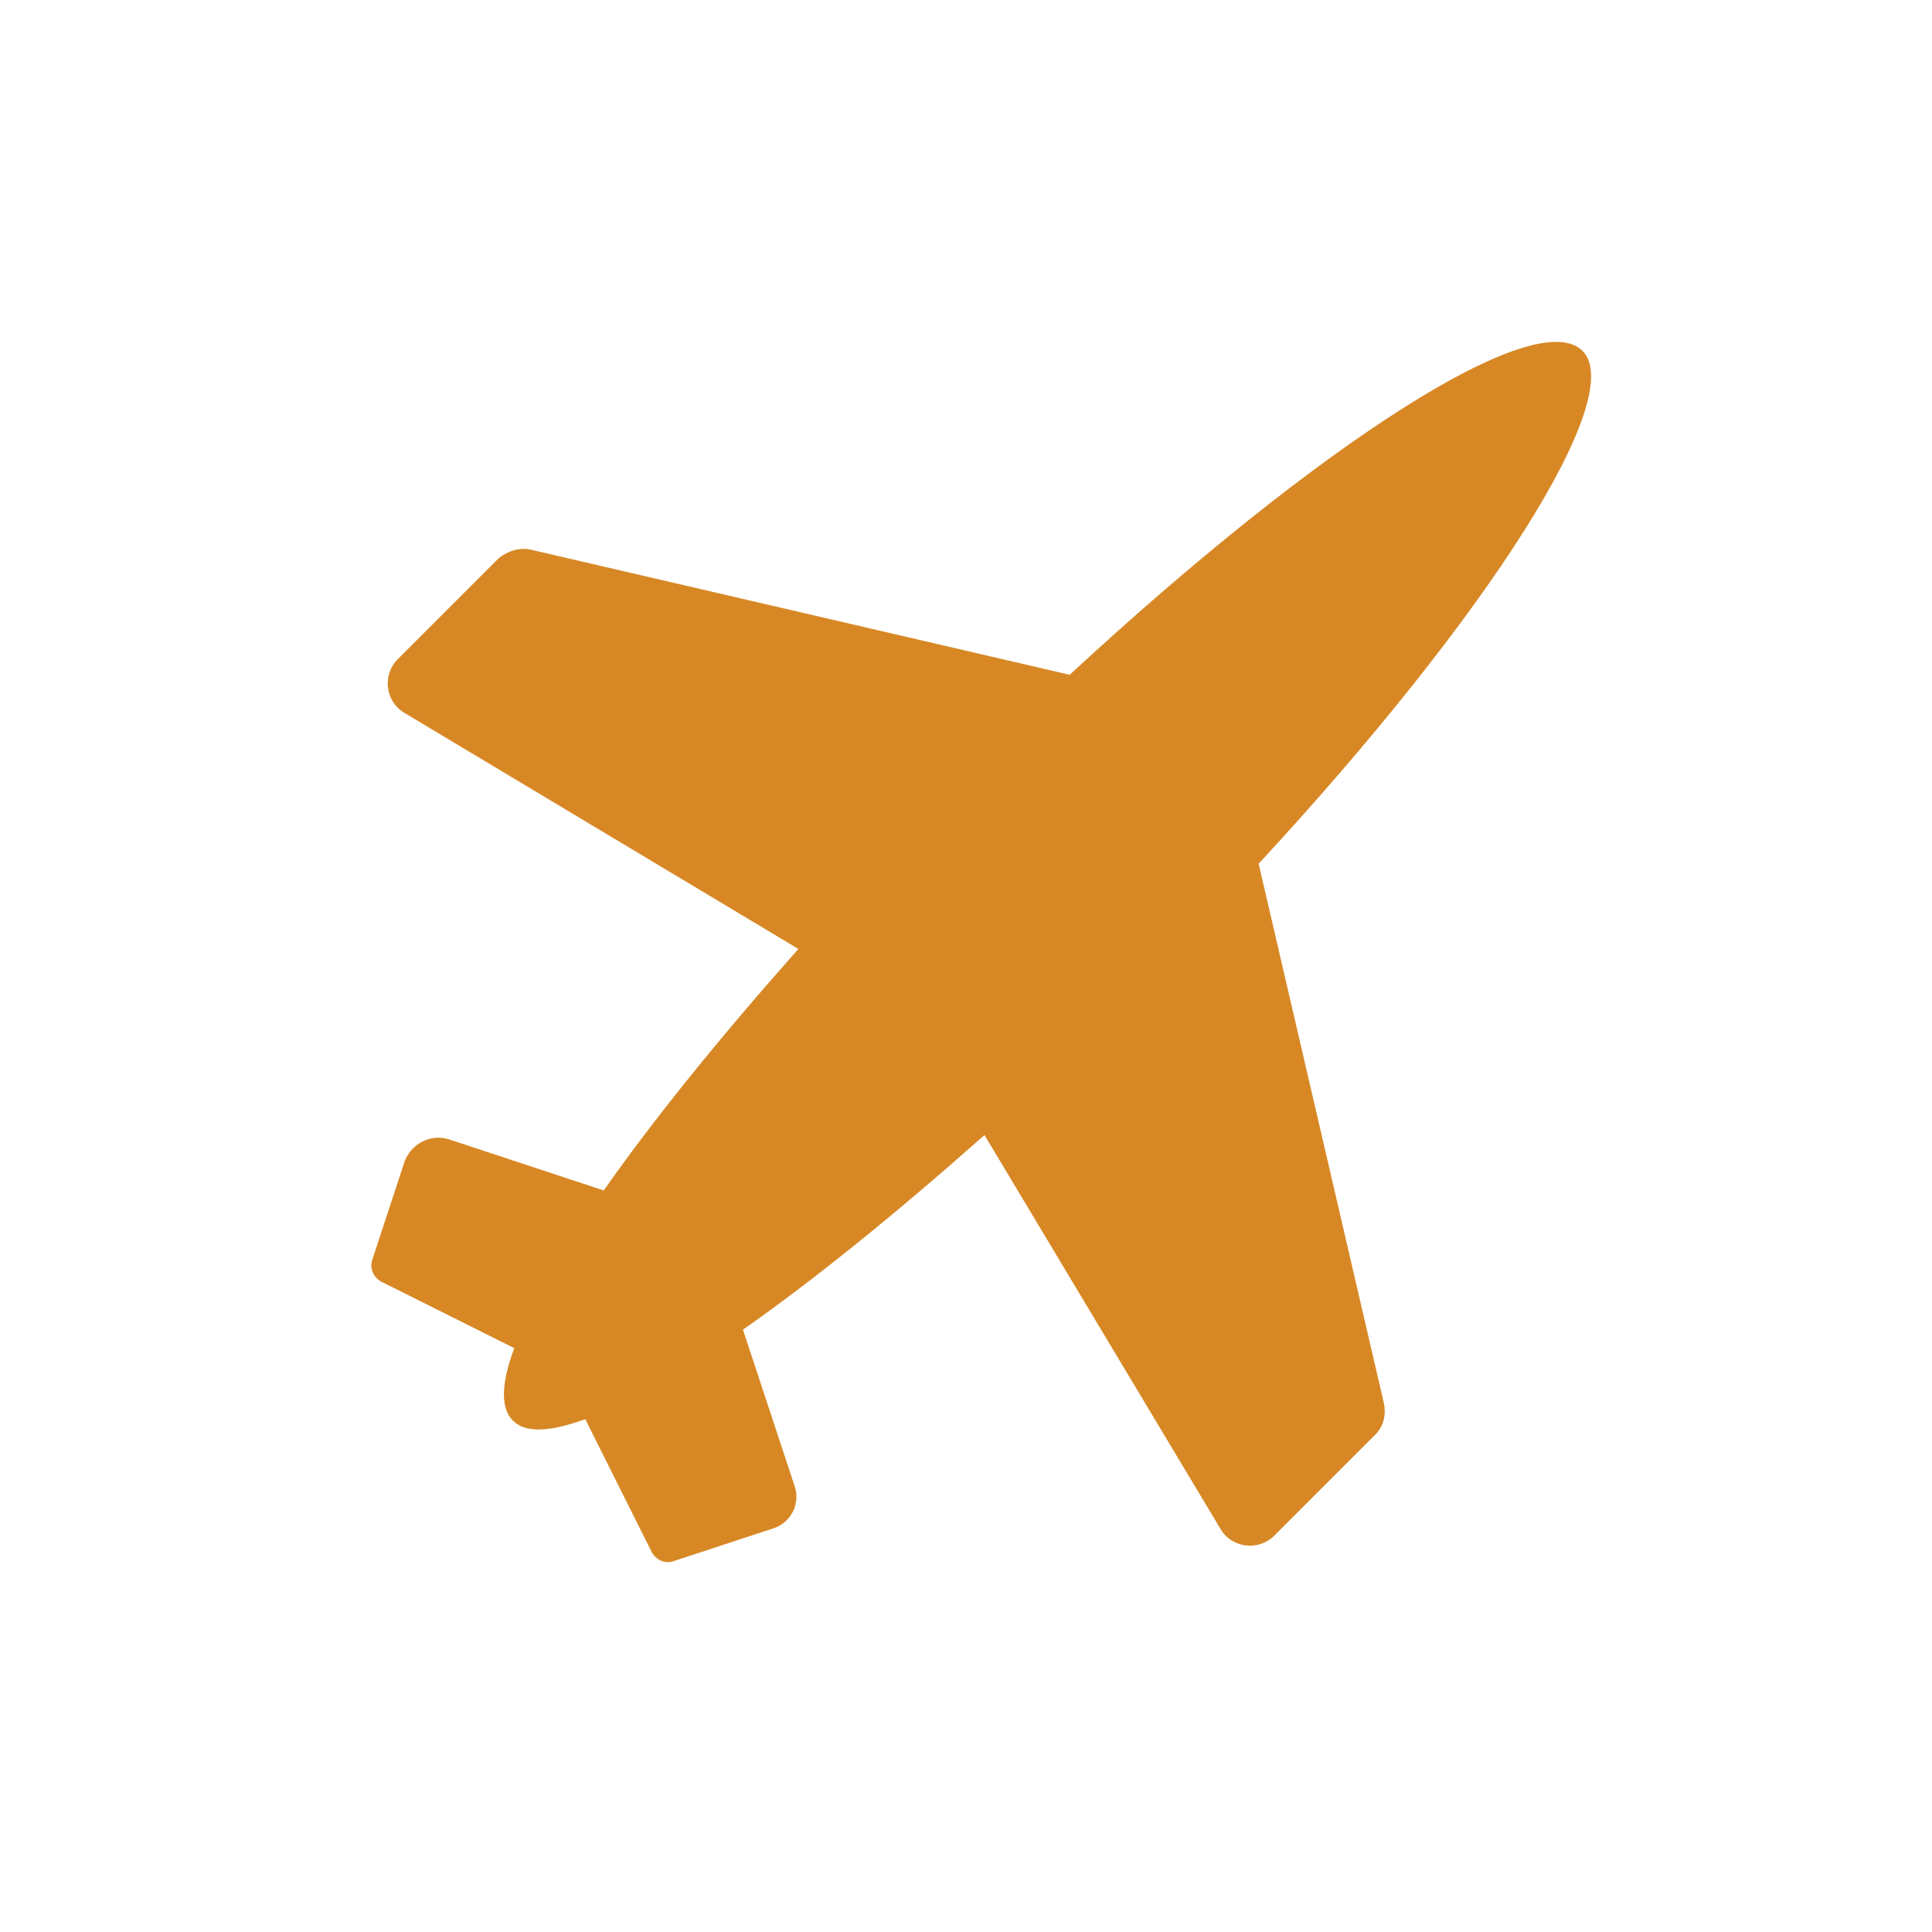
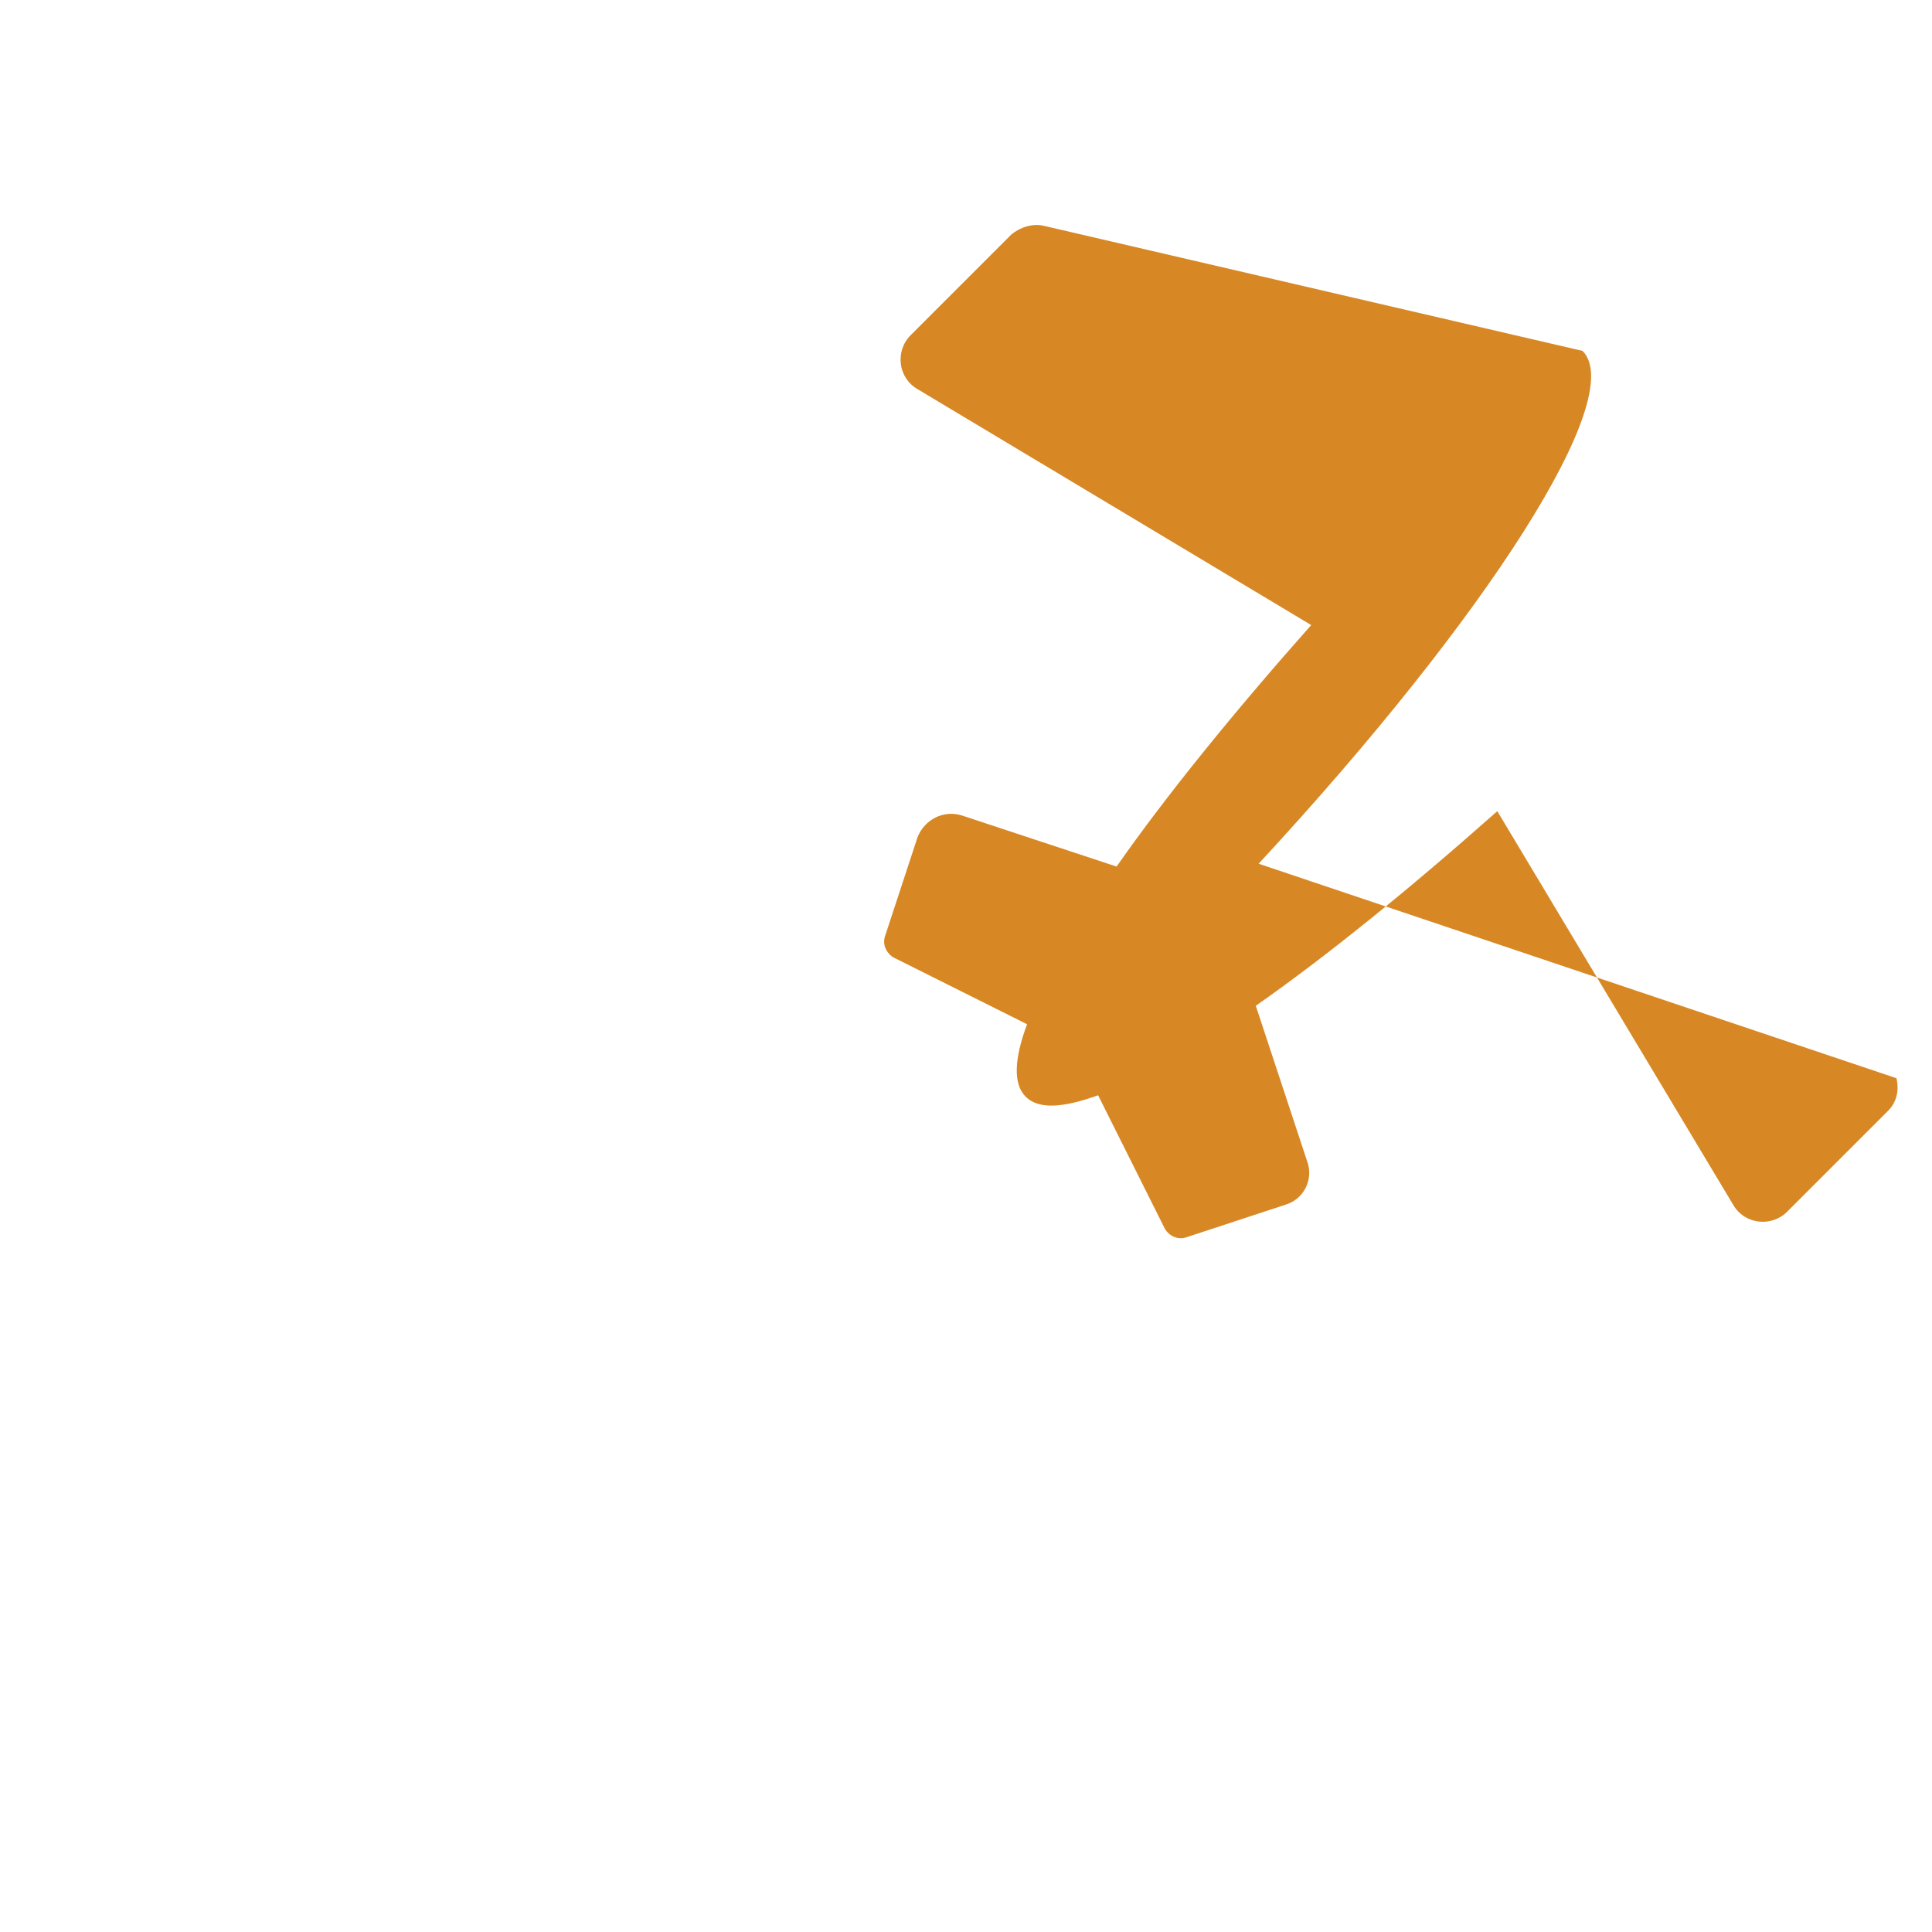
<svg xmlns="http://www.w3.org/2000/svg" version="1.1" id="svg-icon" x="0px" y="0px" width="102" height="102" viewBox="0 0 136 136" style="enable-background:new 0 0 136 136;" xml:space="preserve">
  <style type="text/css">
.icon-shape{fill:#D78825;}
</style>
  <g id="svg-icon">
-     <path class="icon-shape" d="M88.6,60.8c16.2-17.5,26-32.9,22.8-36.1c-3.3-3.3-18.6,6.6-36.1,22.8l-37.9-8.8c-0.8-0.2-1.7,0.1-2.3,0.6  l-7.1,7.1c-1.1,1.1-0.9,3,0.5,3.8l27.7,16.6c-5.5,6.2-10.2,12-13.7,17l-10.9-3.6c-1.3-0.4-2.6,0.3-3.1,1.5l-2.3,7  c-0.2,0.6,0.1,1.2,0.6,1.5l9.4,4.7c-0.9,2.4-1,4.2-0.1,5.1c0.9,0.9,2.6,0.8,5.1-0.1l4.7,9.4c0.3,0.5,0.9,0.8,1.5,0.6l7-2.3  c1.3-0.4,2-1.8,1.5-3.1l-3.6-10.9c5-3.5,10.8-8.2,17-13.7l16.6,27.7c0.8,1.4,2.7,1.6,3.8,0.5l7.1-7.1c0.6-0.6,0.8-1.4,0.6-2.3  L88.6,60.8z" />
+     <path class="icon-shape" d="M88.6,60.8c16.2-17.5,26-32.9,22.8-36.1l-37.9-8.8c-0.8-0.2-1.7,0.1-2.3,0.6  l-7.1,7.1c-1.1,1.1-0.9,3,0.5,3.8l27.7,16.6c-5.5,6.2-10.2,12-13.7,17l-10.9-3.6c-1.3-0.4-2.6,0.3-3.1,1.5l-2.3,7  c-0.2,0.6,0.1,1.2,0.6,1.5l9.4,4.7c-0.9,2.4-1,4.2-0.1,5.1c0.9,0.9,2.6,0.8,5.1-0.1l4.7,9.4c0.3,0.5,0.9,0.8,1.5,0.6l7-2.3  c1.3-0.4,2-1.8,1.5-3.1l-3.6-10.9c5-3.5,10.8-8.2,17-13.7l16.6,27.7c0.8,1.4,2.7,1.6,3.8,0.5l7.1-7.1c0.6-0.6,0.8-1.4,0.6-2.3  L88.6,60.8z" />
  </g>
</svg>